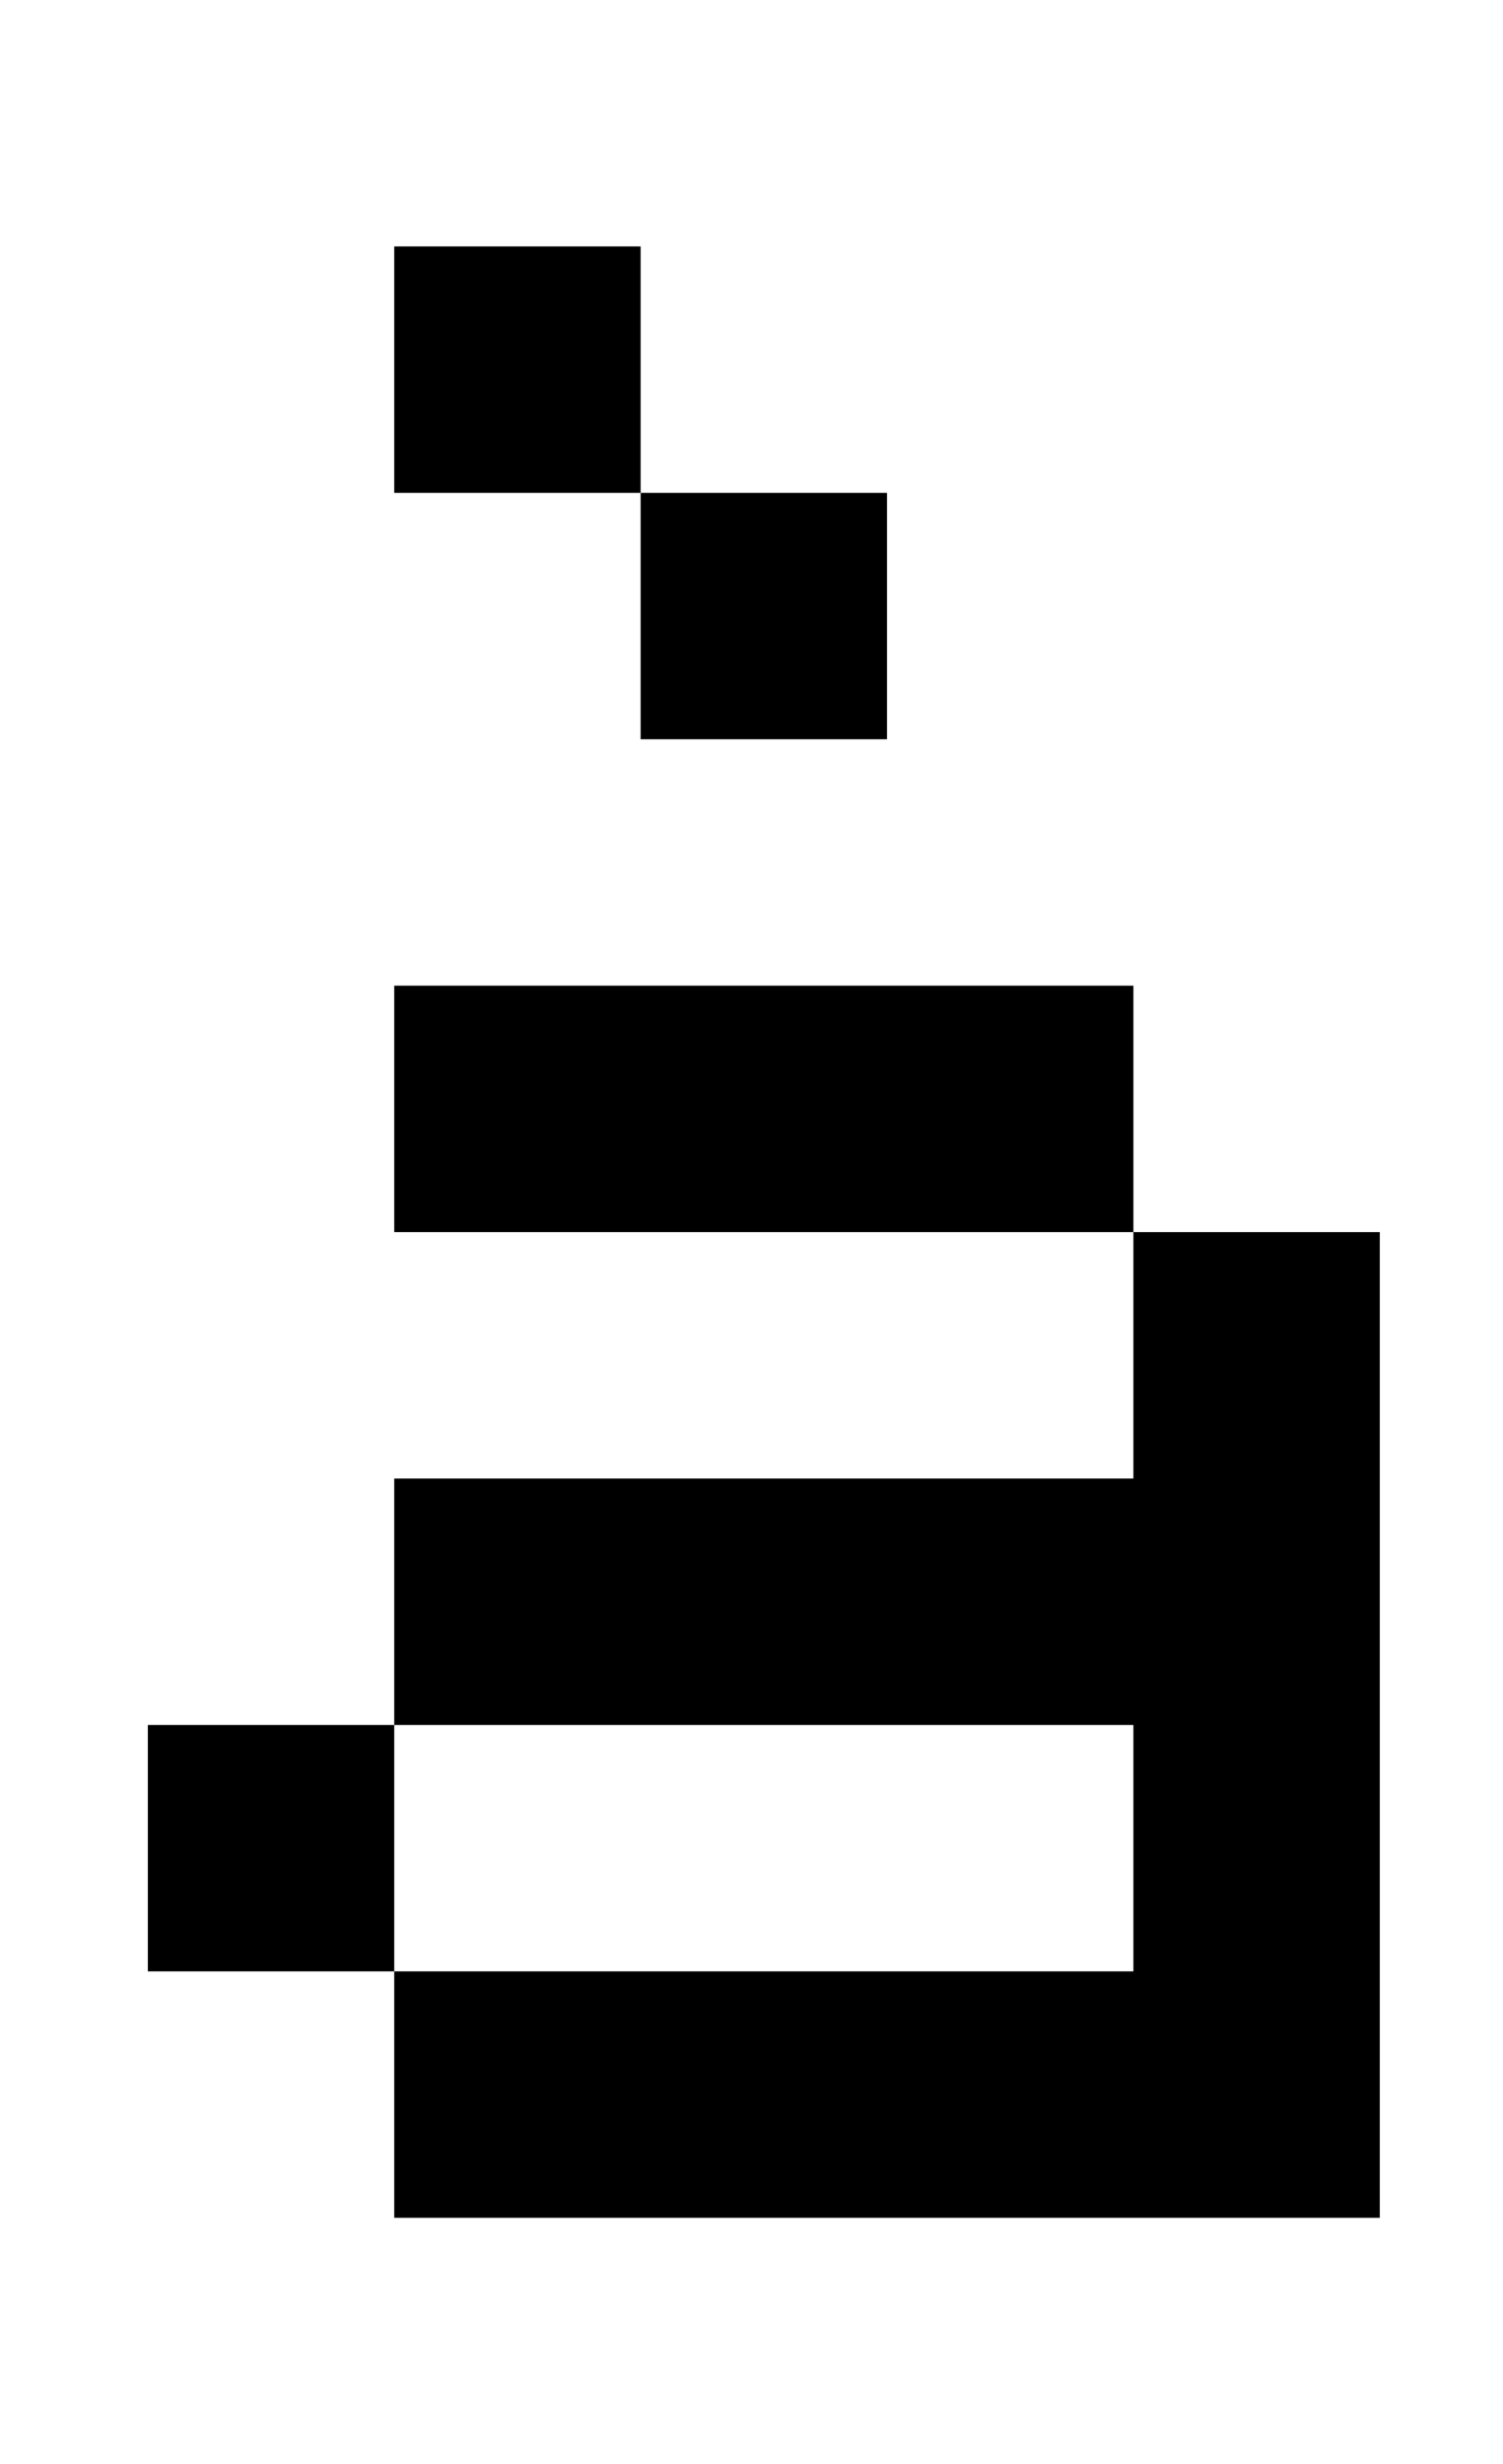
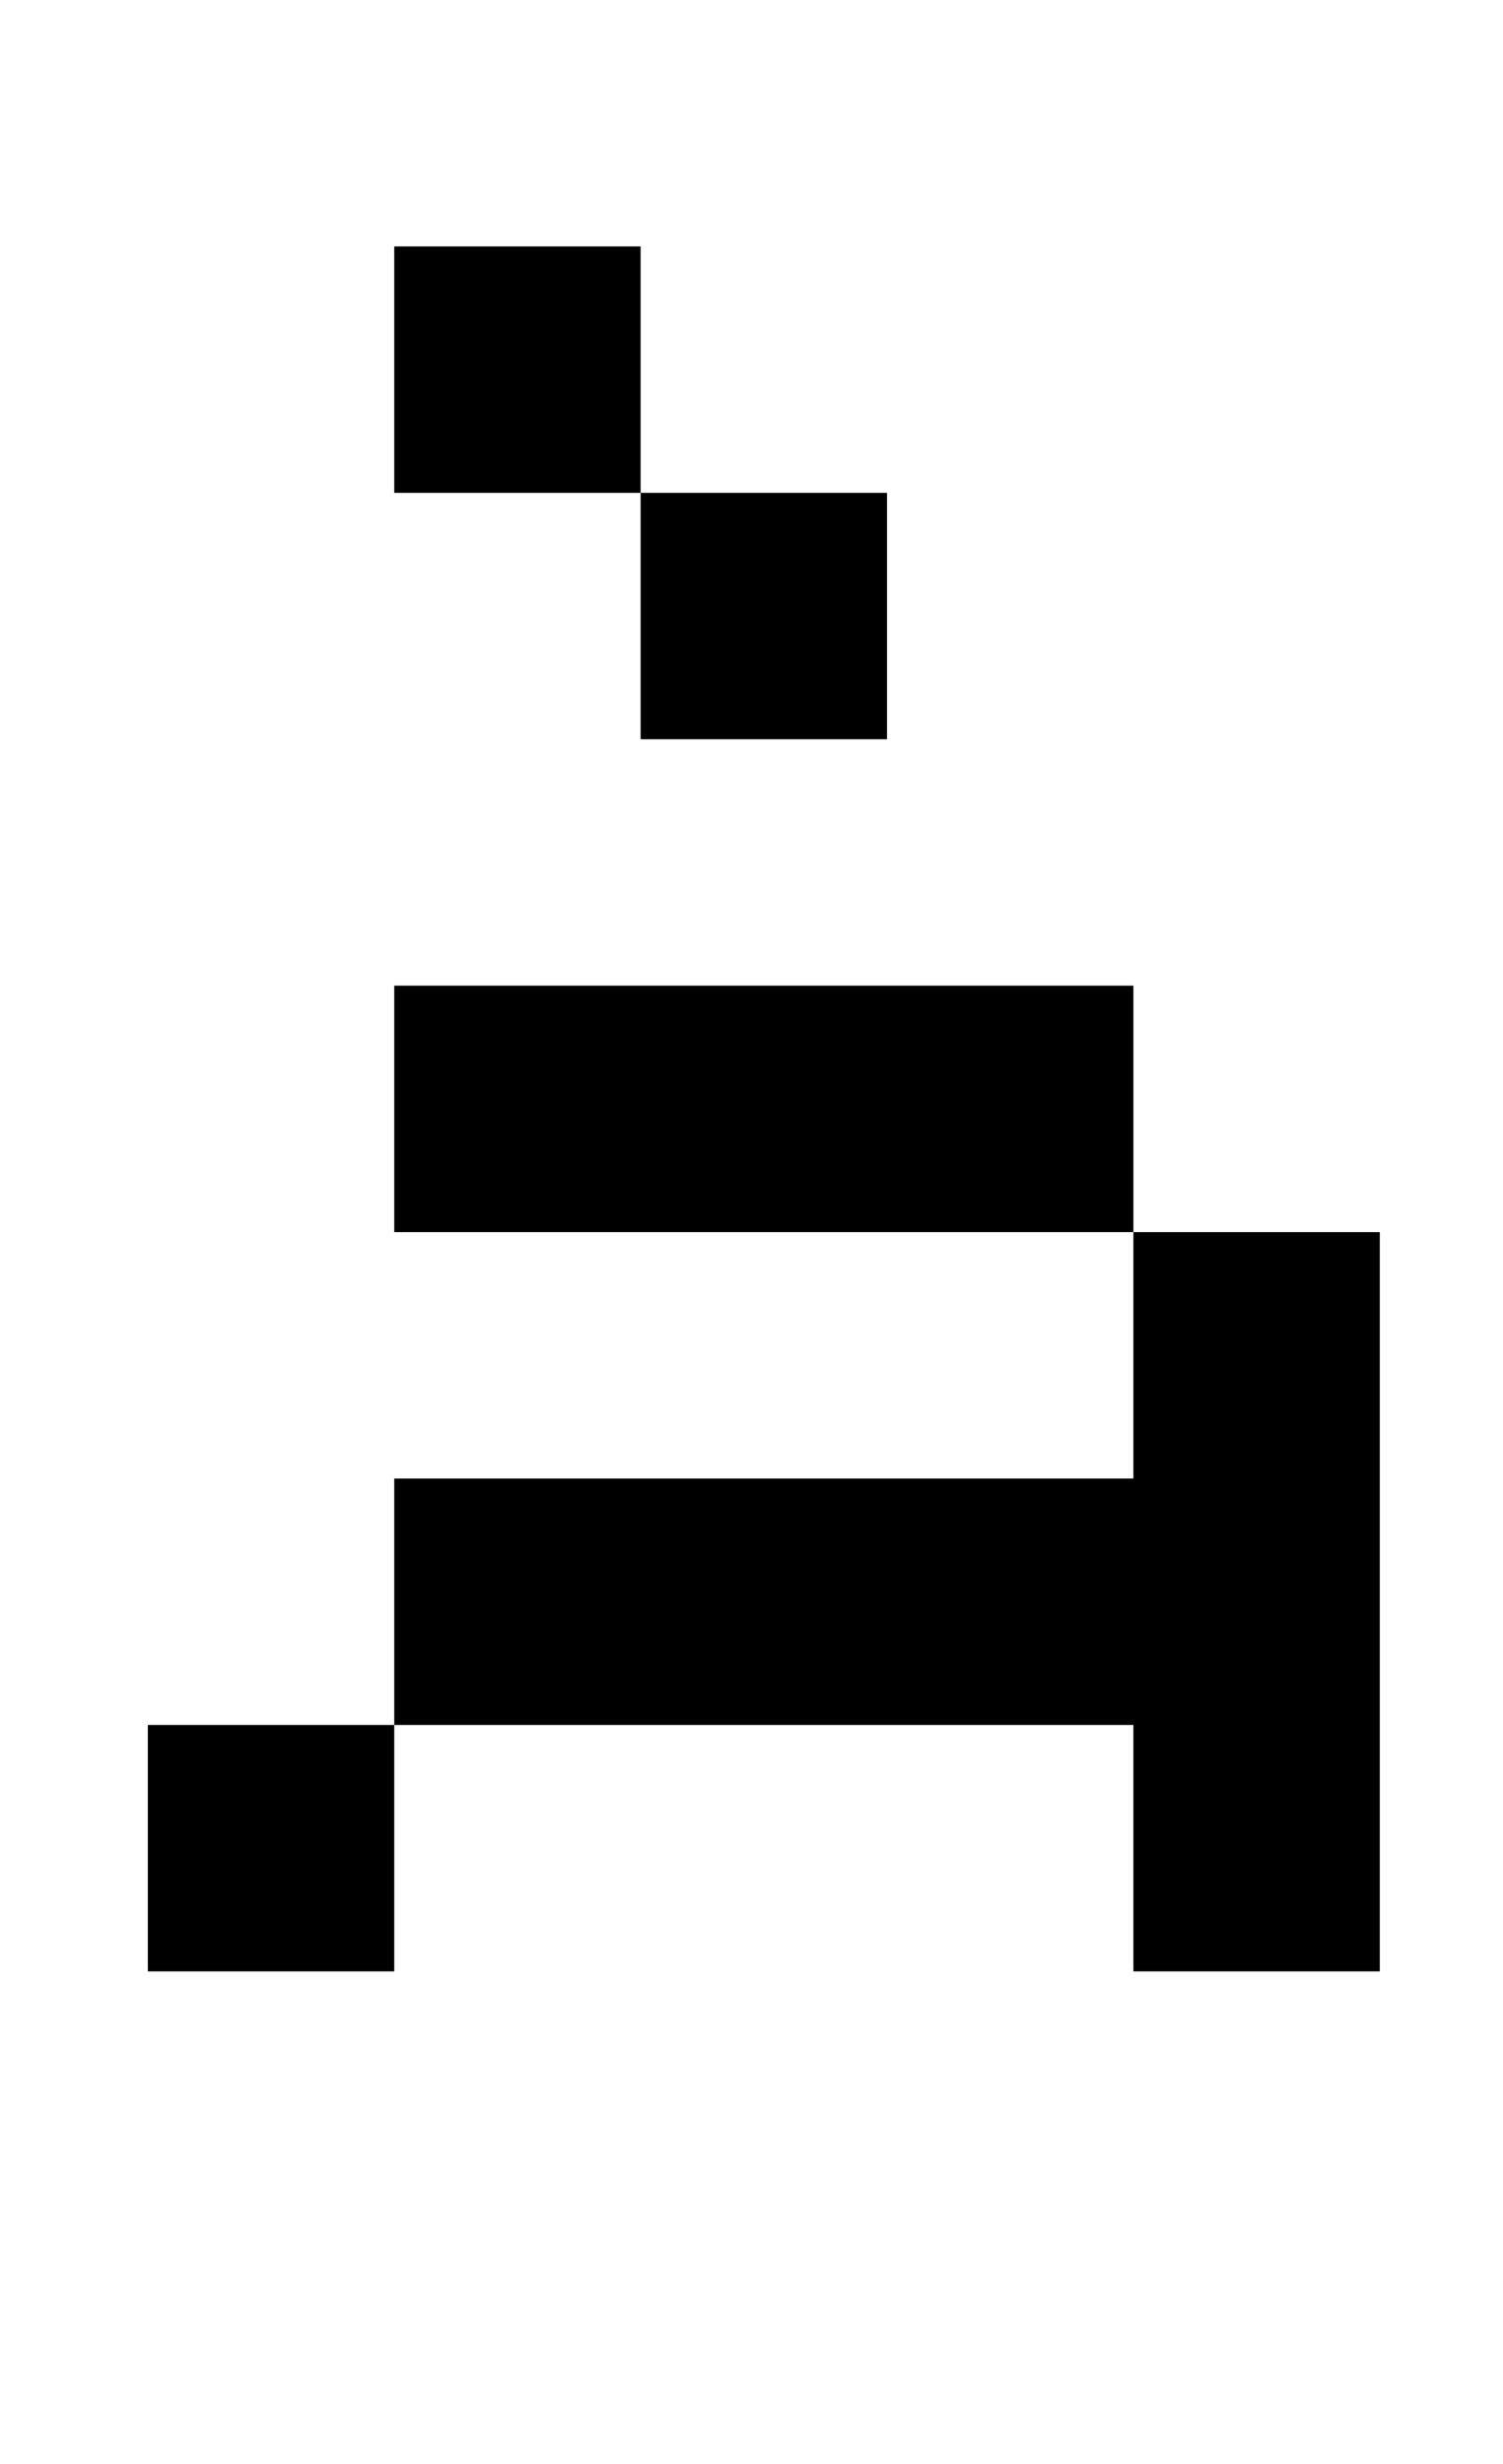
<svg xmlns="http://www.w3.org/2000/svg" version="1.1" viewBox="-10 0 610 1000">
-   <path fill="currentColor" d="M50 700h100v100h-100v-100zM150 800h400v100h-400v-100zM450 500h100v300h-100v-300zM150 400h300v100h-300v-100zM150 600h300v100h-300v-100zM250 200h100v100h-100v-100zM150 100h100v100h-100v-100z" />
+   <path fill="currentColor" d="M50 700h100v100h-100v-100zM150 800h400h-400v-100zM450 500h100v300h-100v-300zM150 400h300v100h-300v-100zM150 600h300v100h-300v-100zM250 200h100v100h-100v-100zM150 100h100v100h-100v-100z" />
</svg>